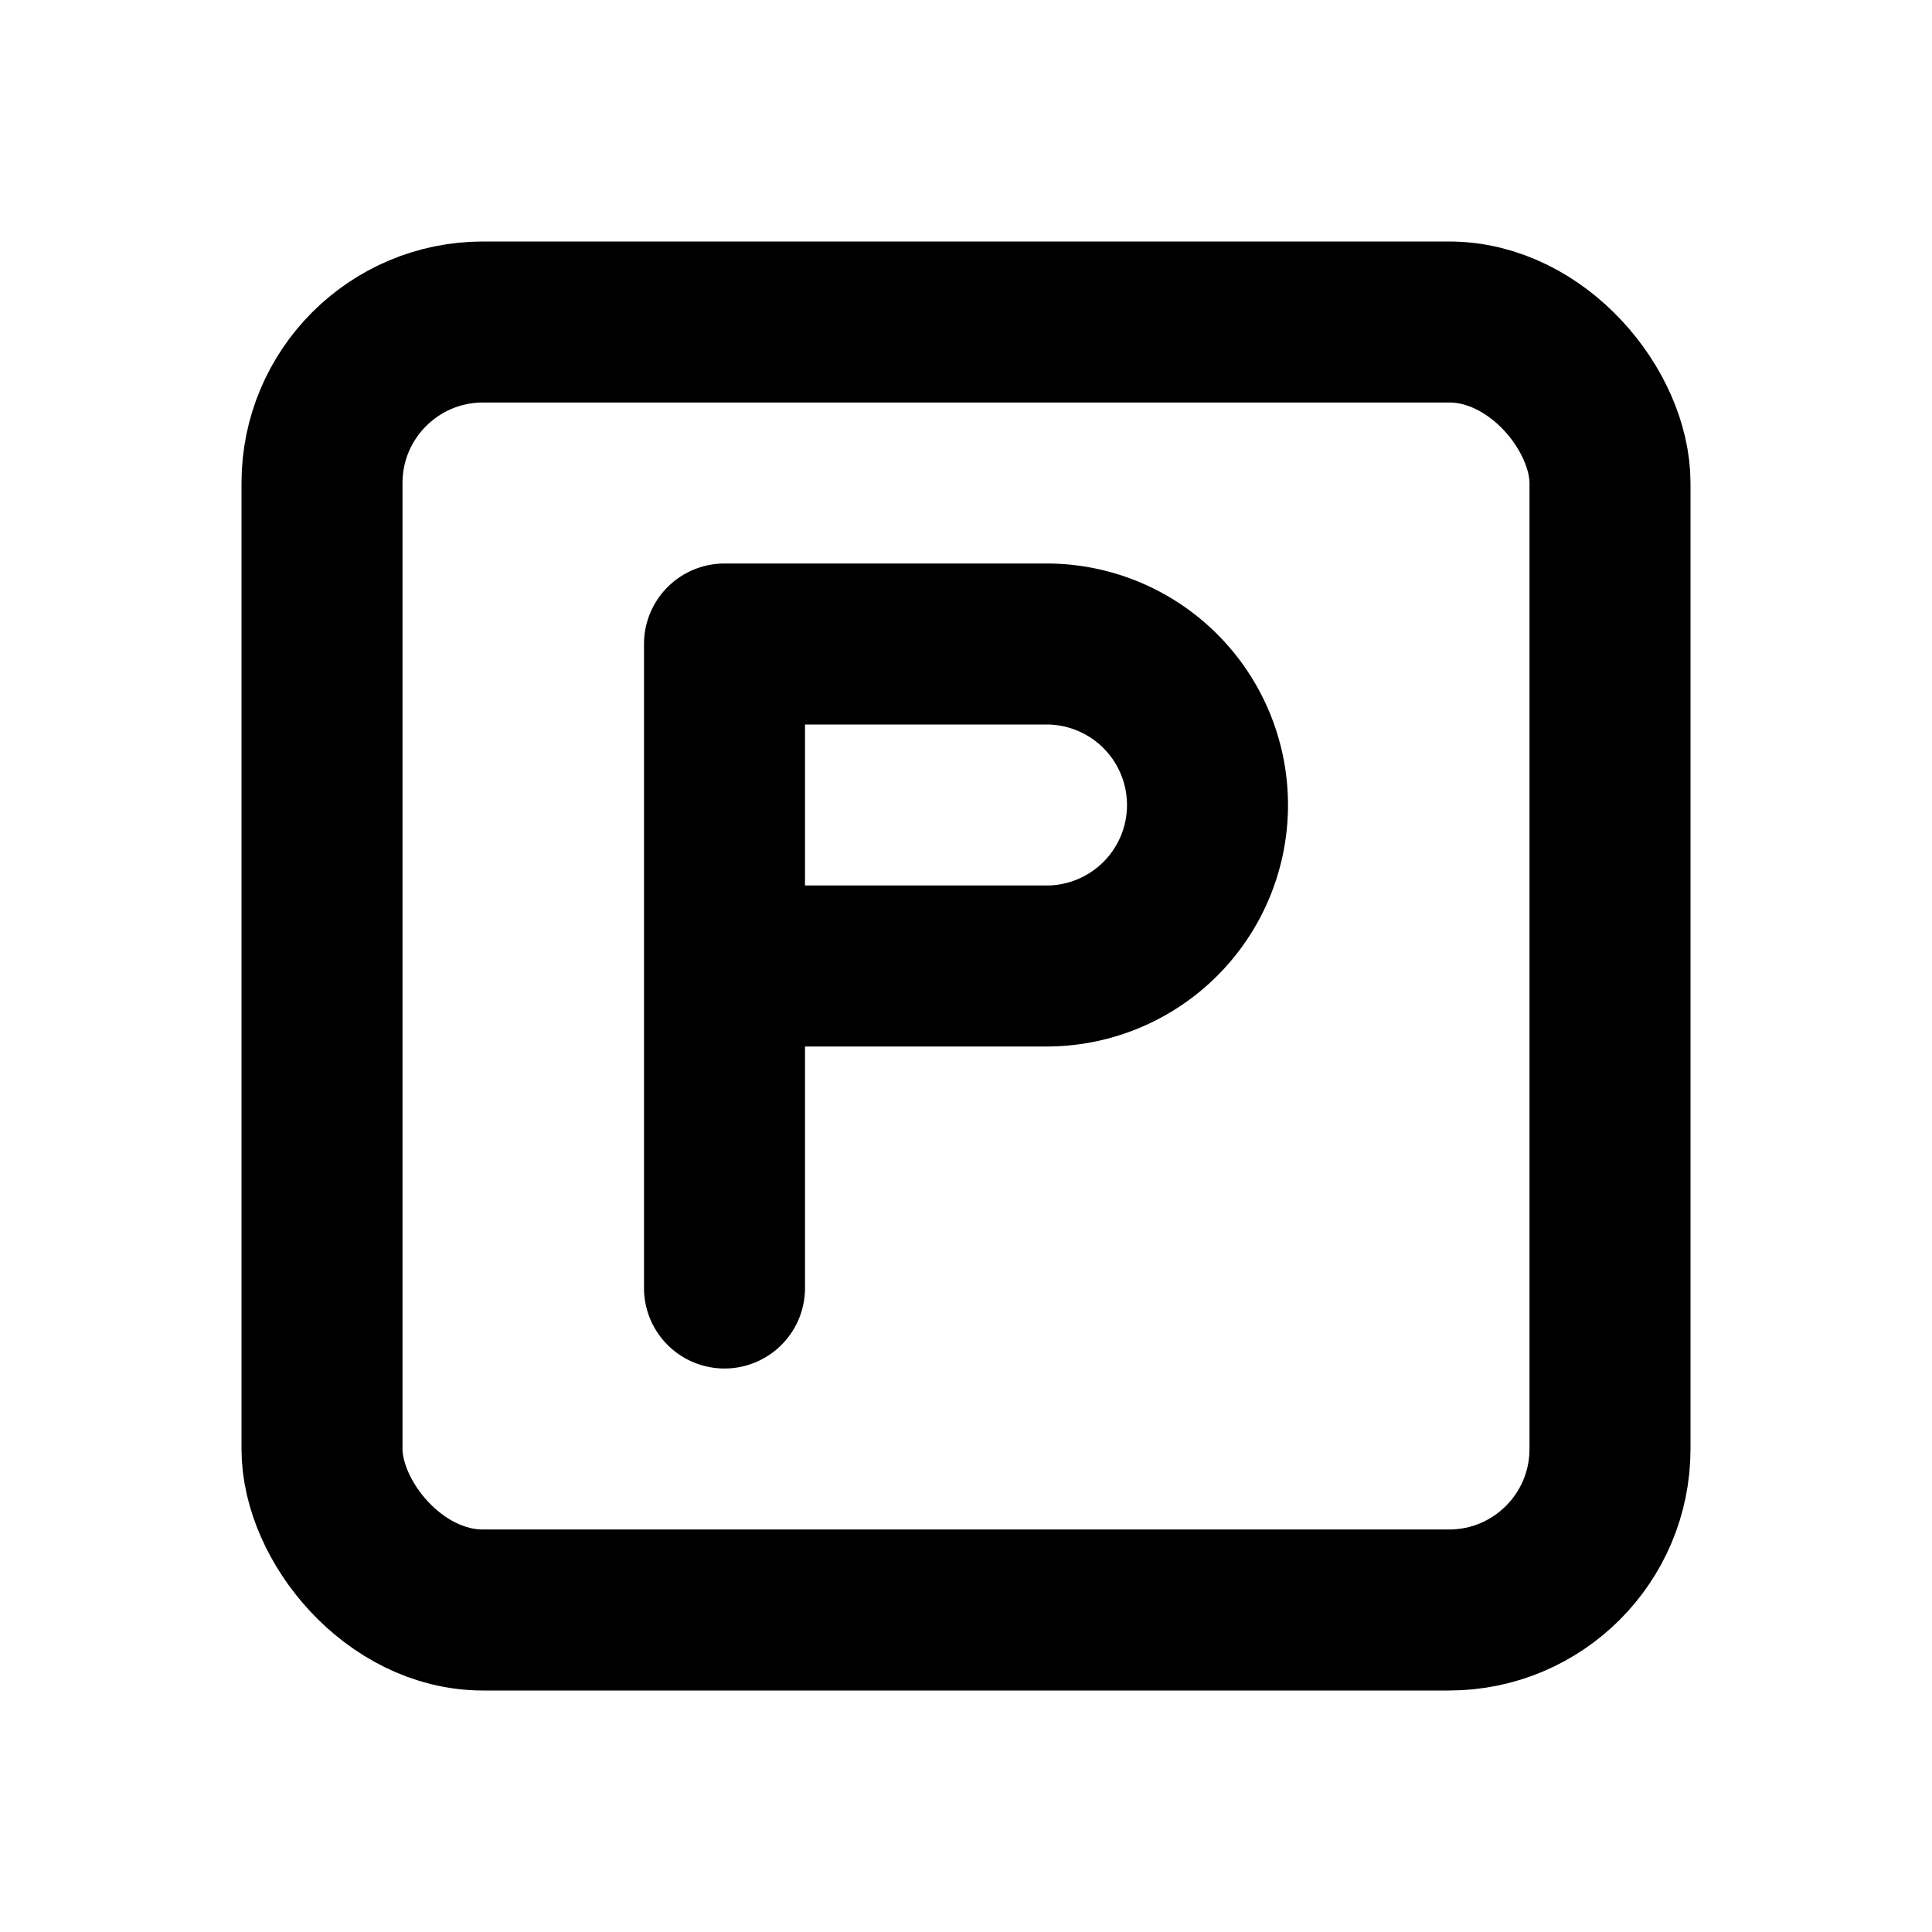
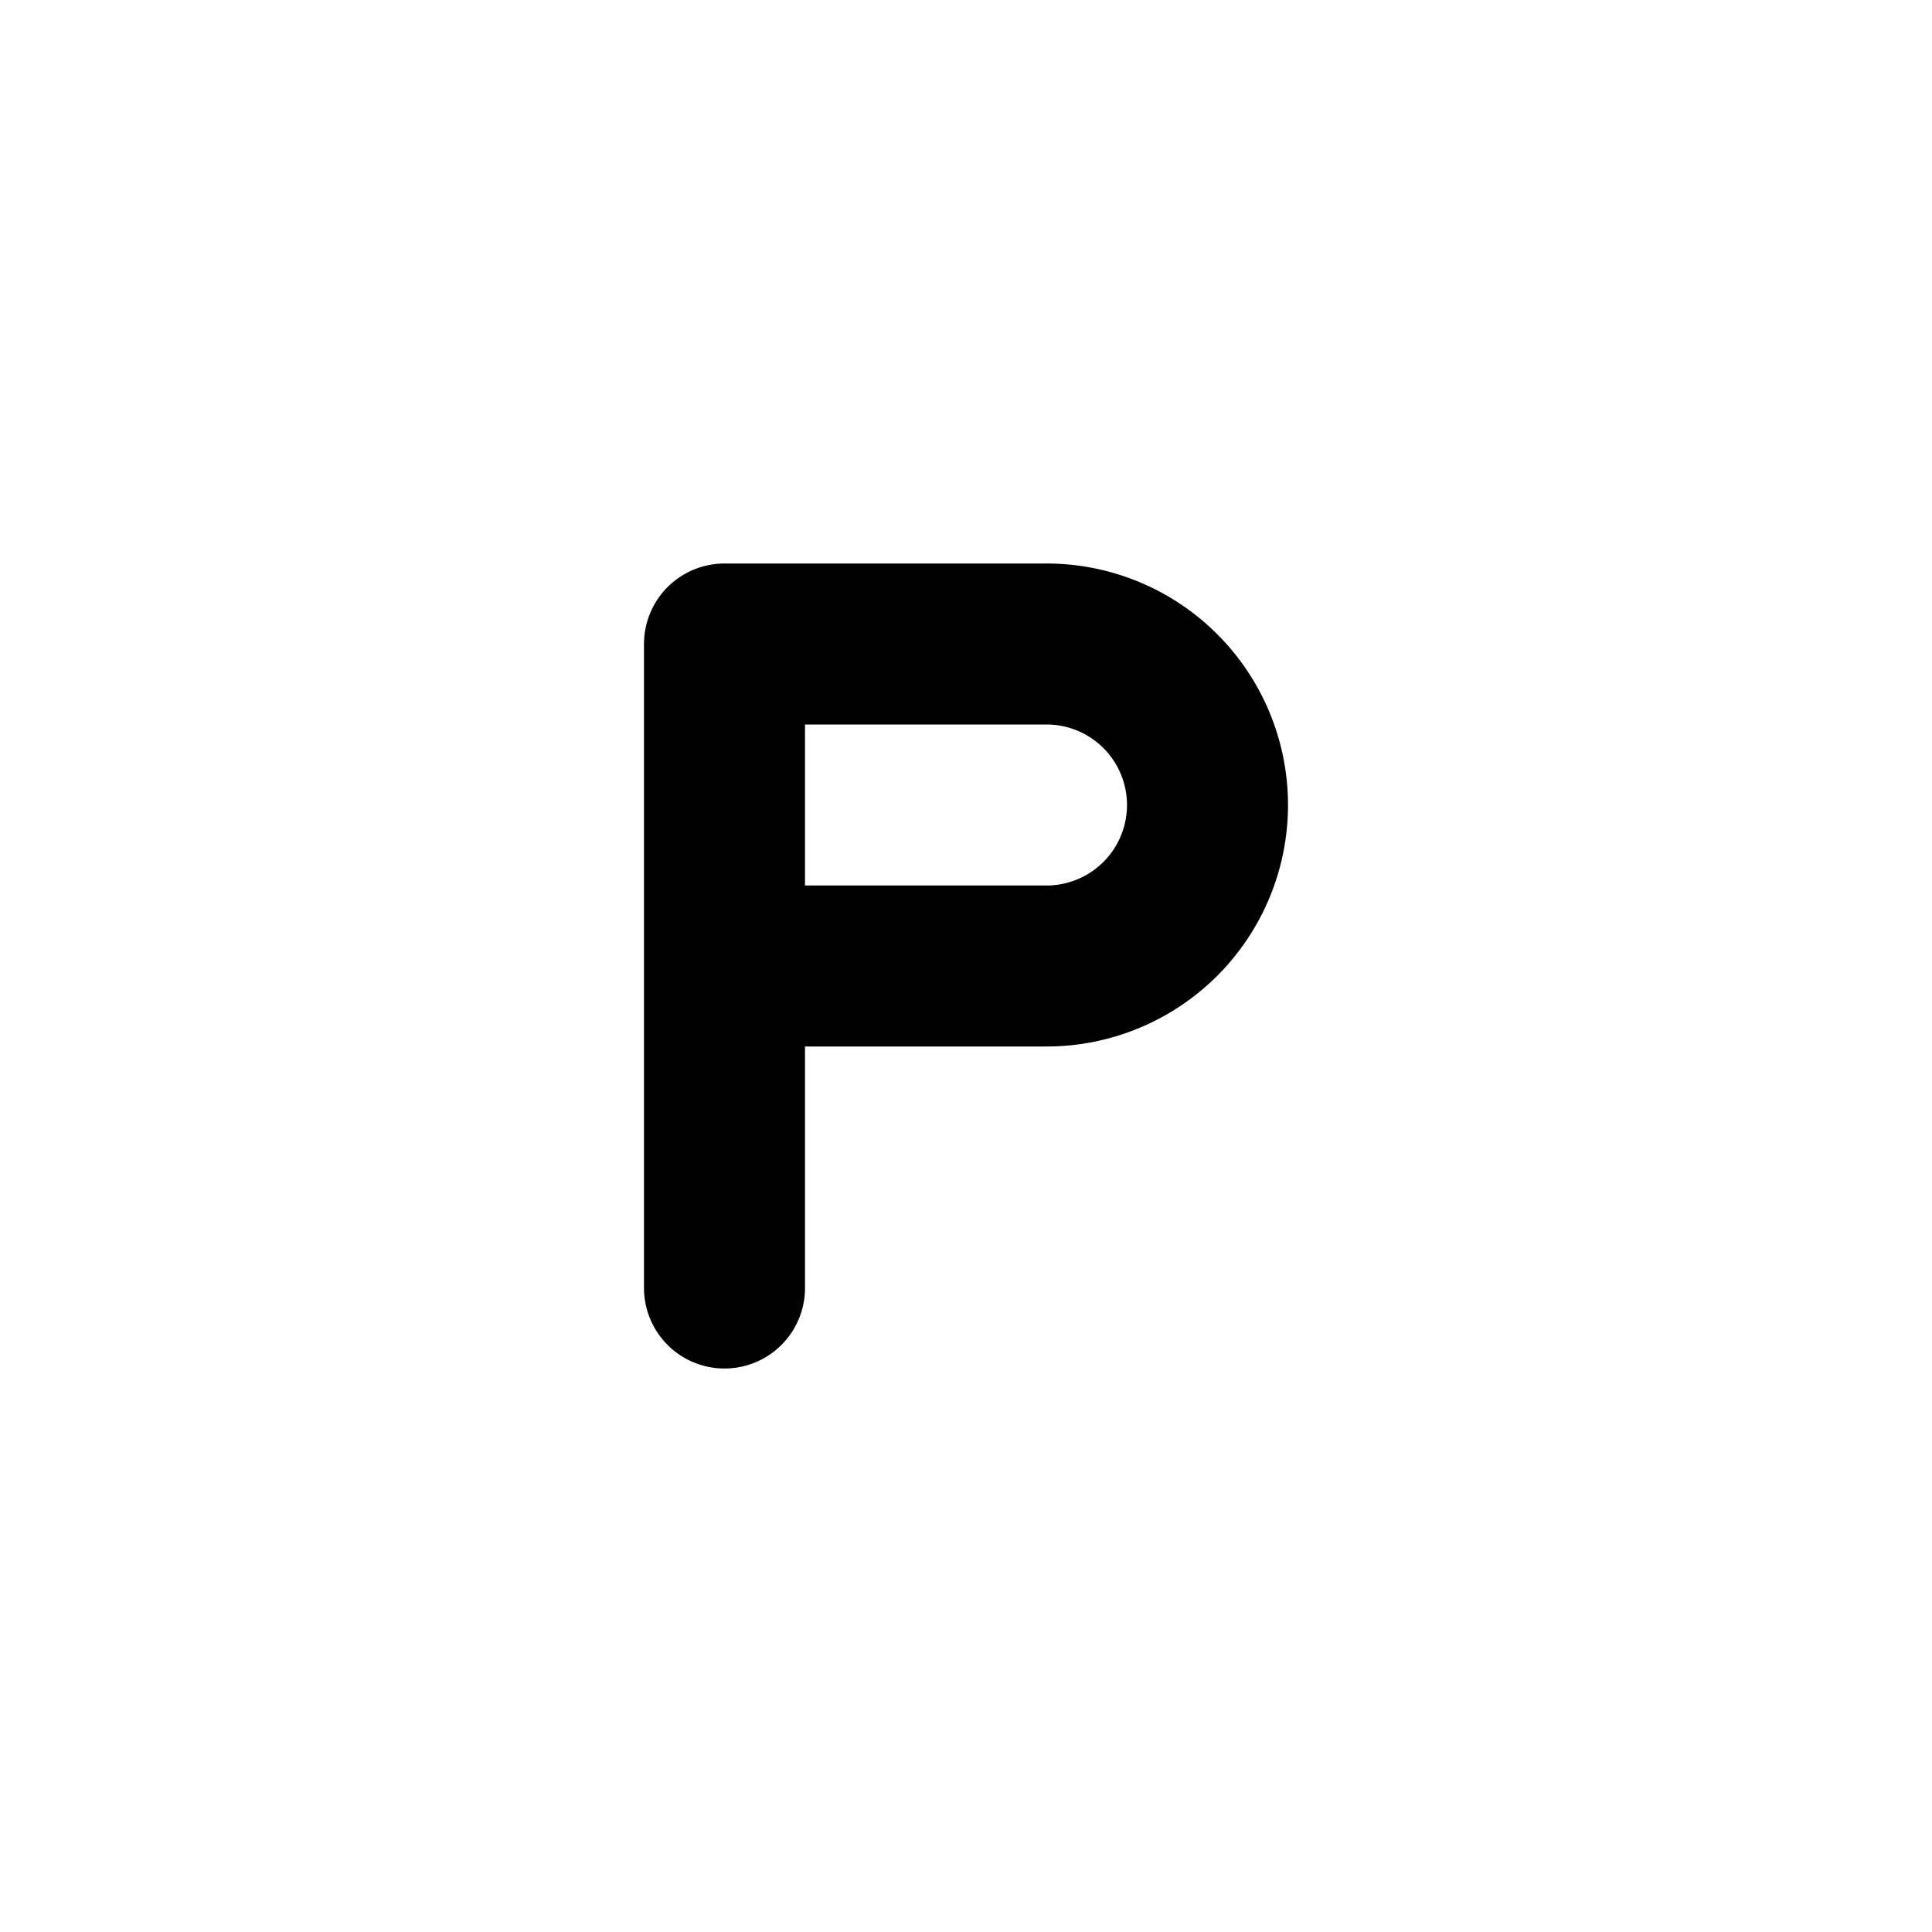
<svg xmlns="http://www.w3.org/2000/svg" class="icon icon-tabler icon-tabler-parking" width="24" height="24" viewBox="0 0 24 24" stroke-width="2" stroke="currentColor" fill="none" stroke-linecap="round" stroke-linejoin="round">
  <path stroke="none" d="M0 0h24v24H0z" fill="none" />
-   <rect x="4" y="4" width="16" height="16" rx="2" />
  <path d="M9 16v-8h4a2 2 0 0 1 0 4h-4" />
</svg>